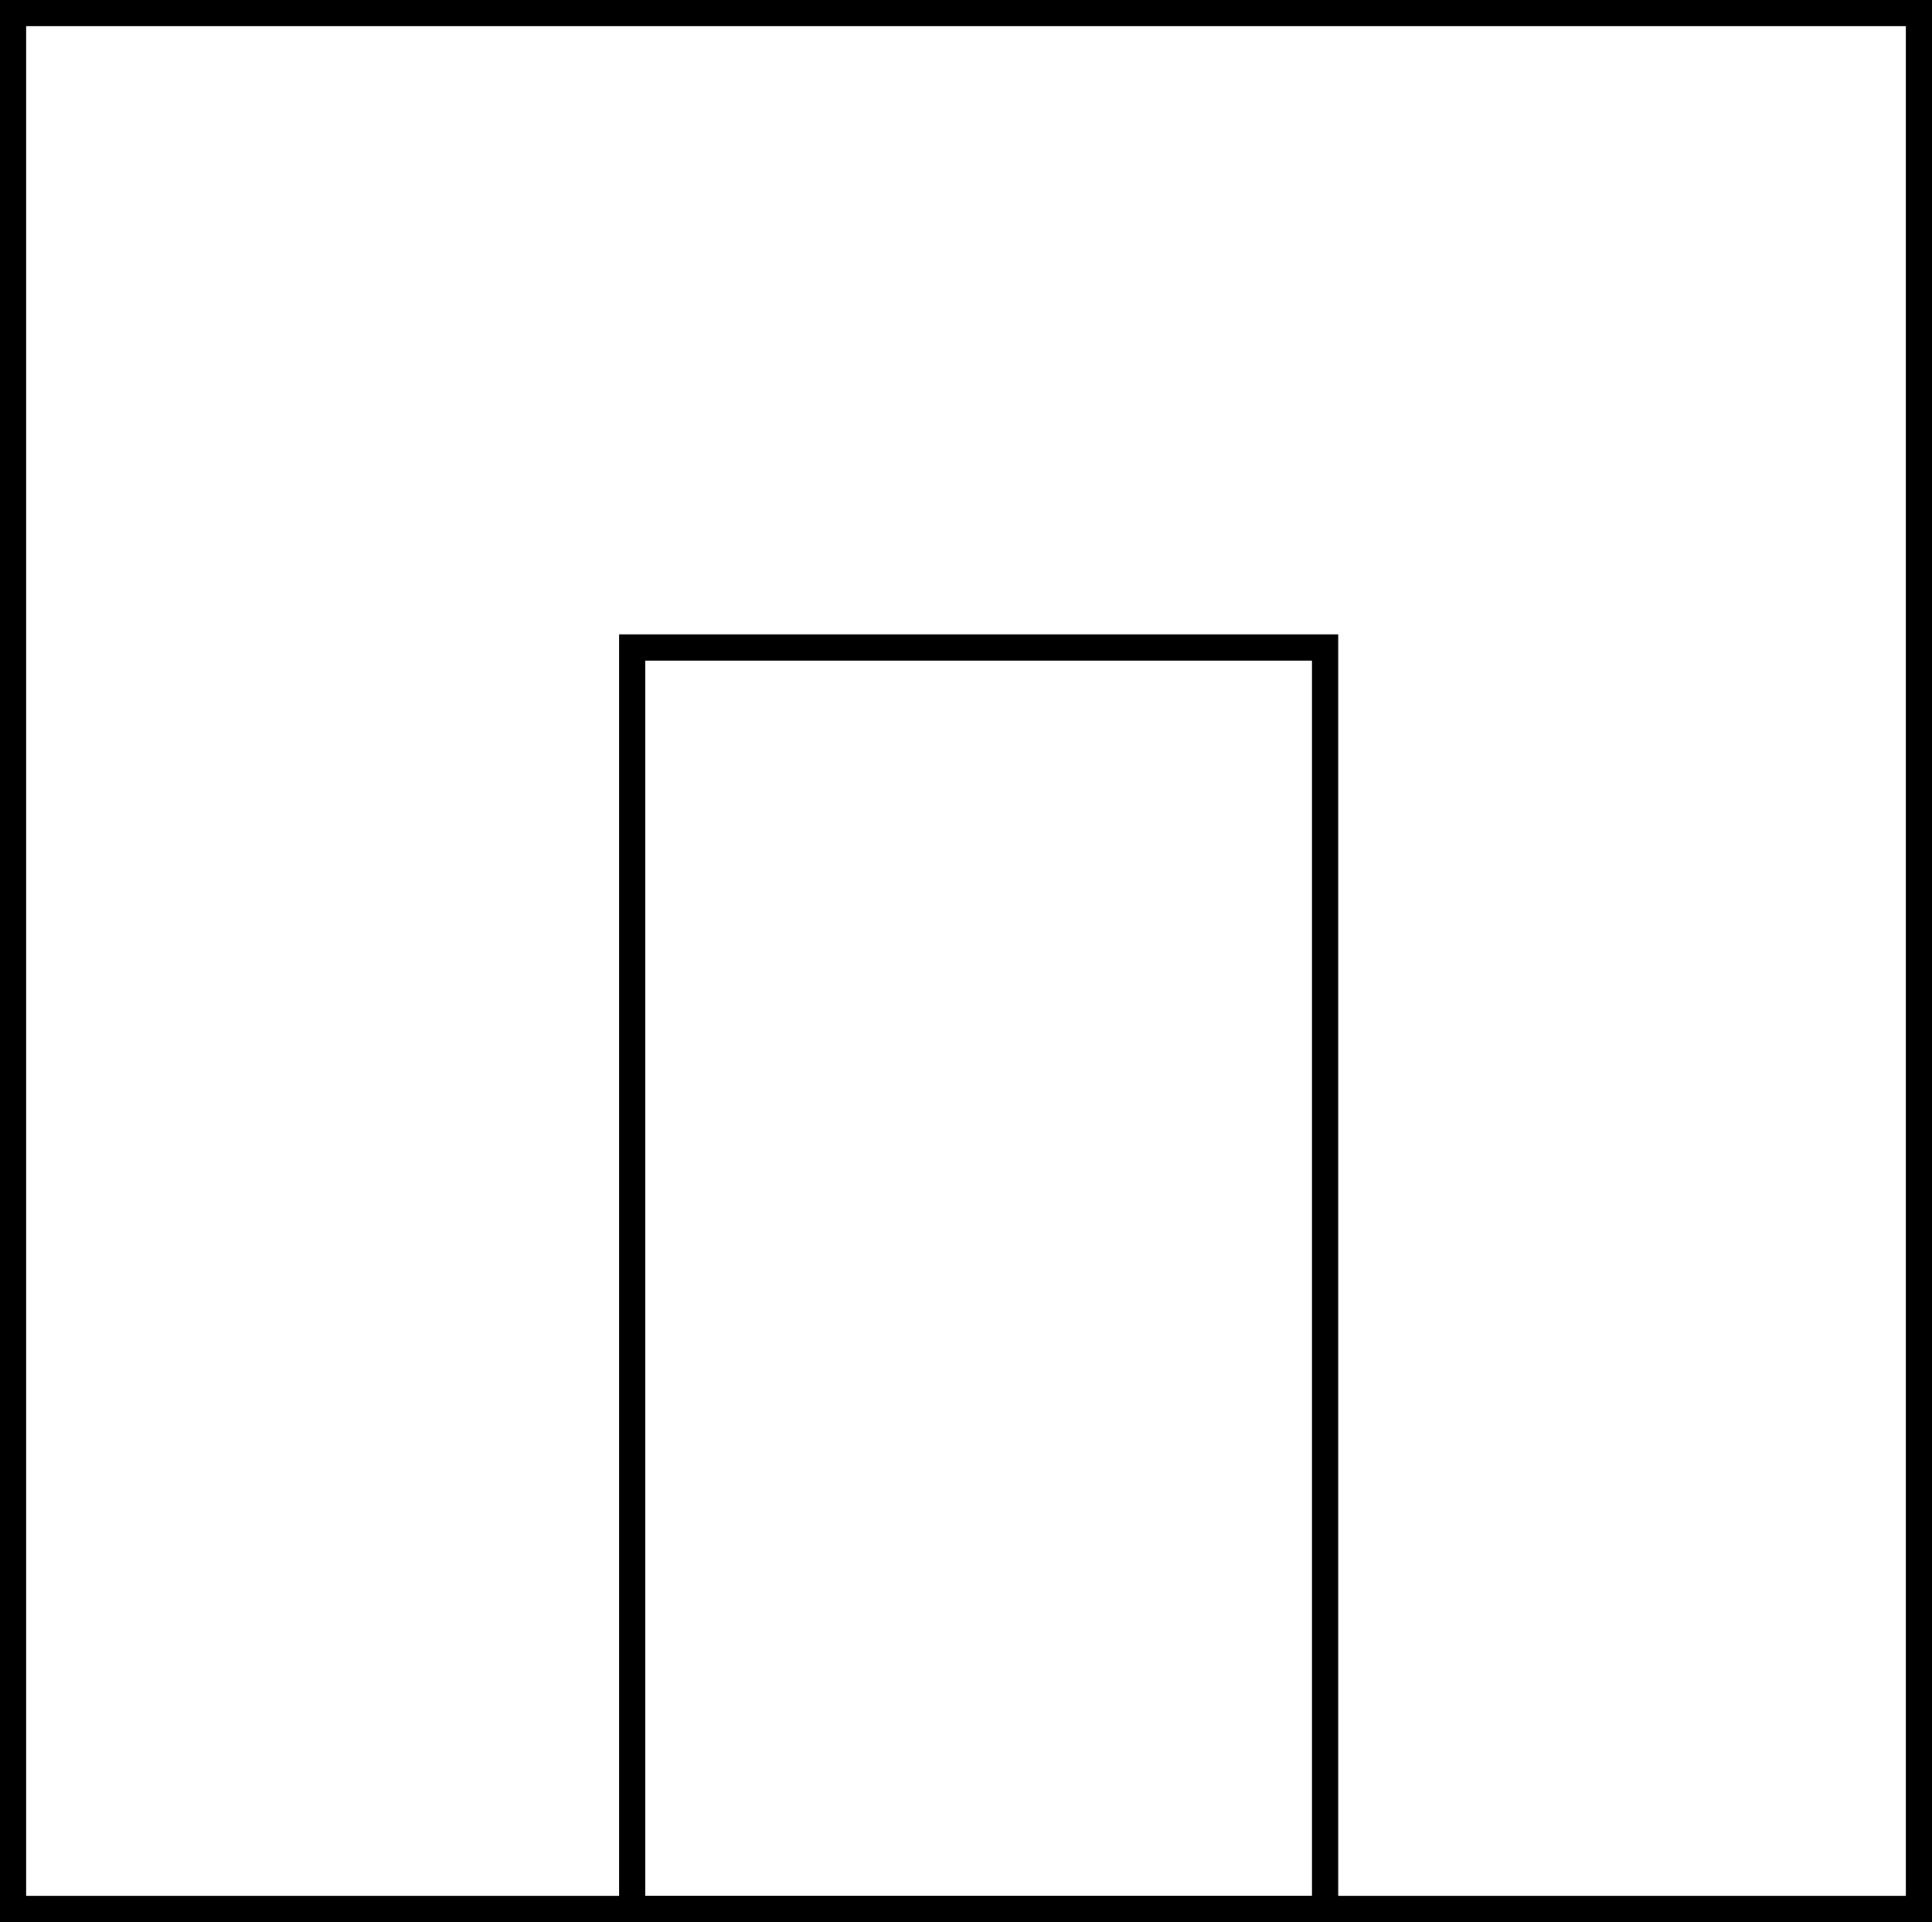
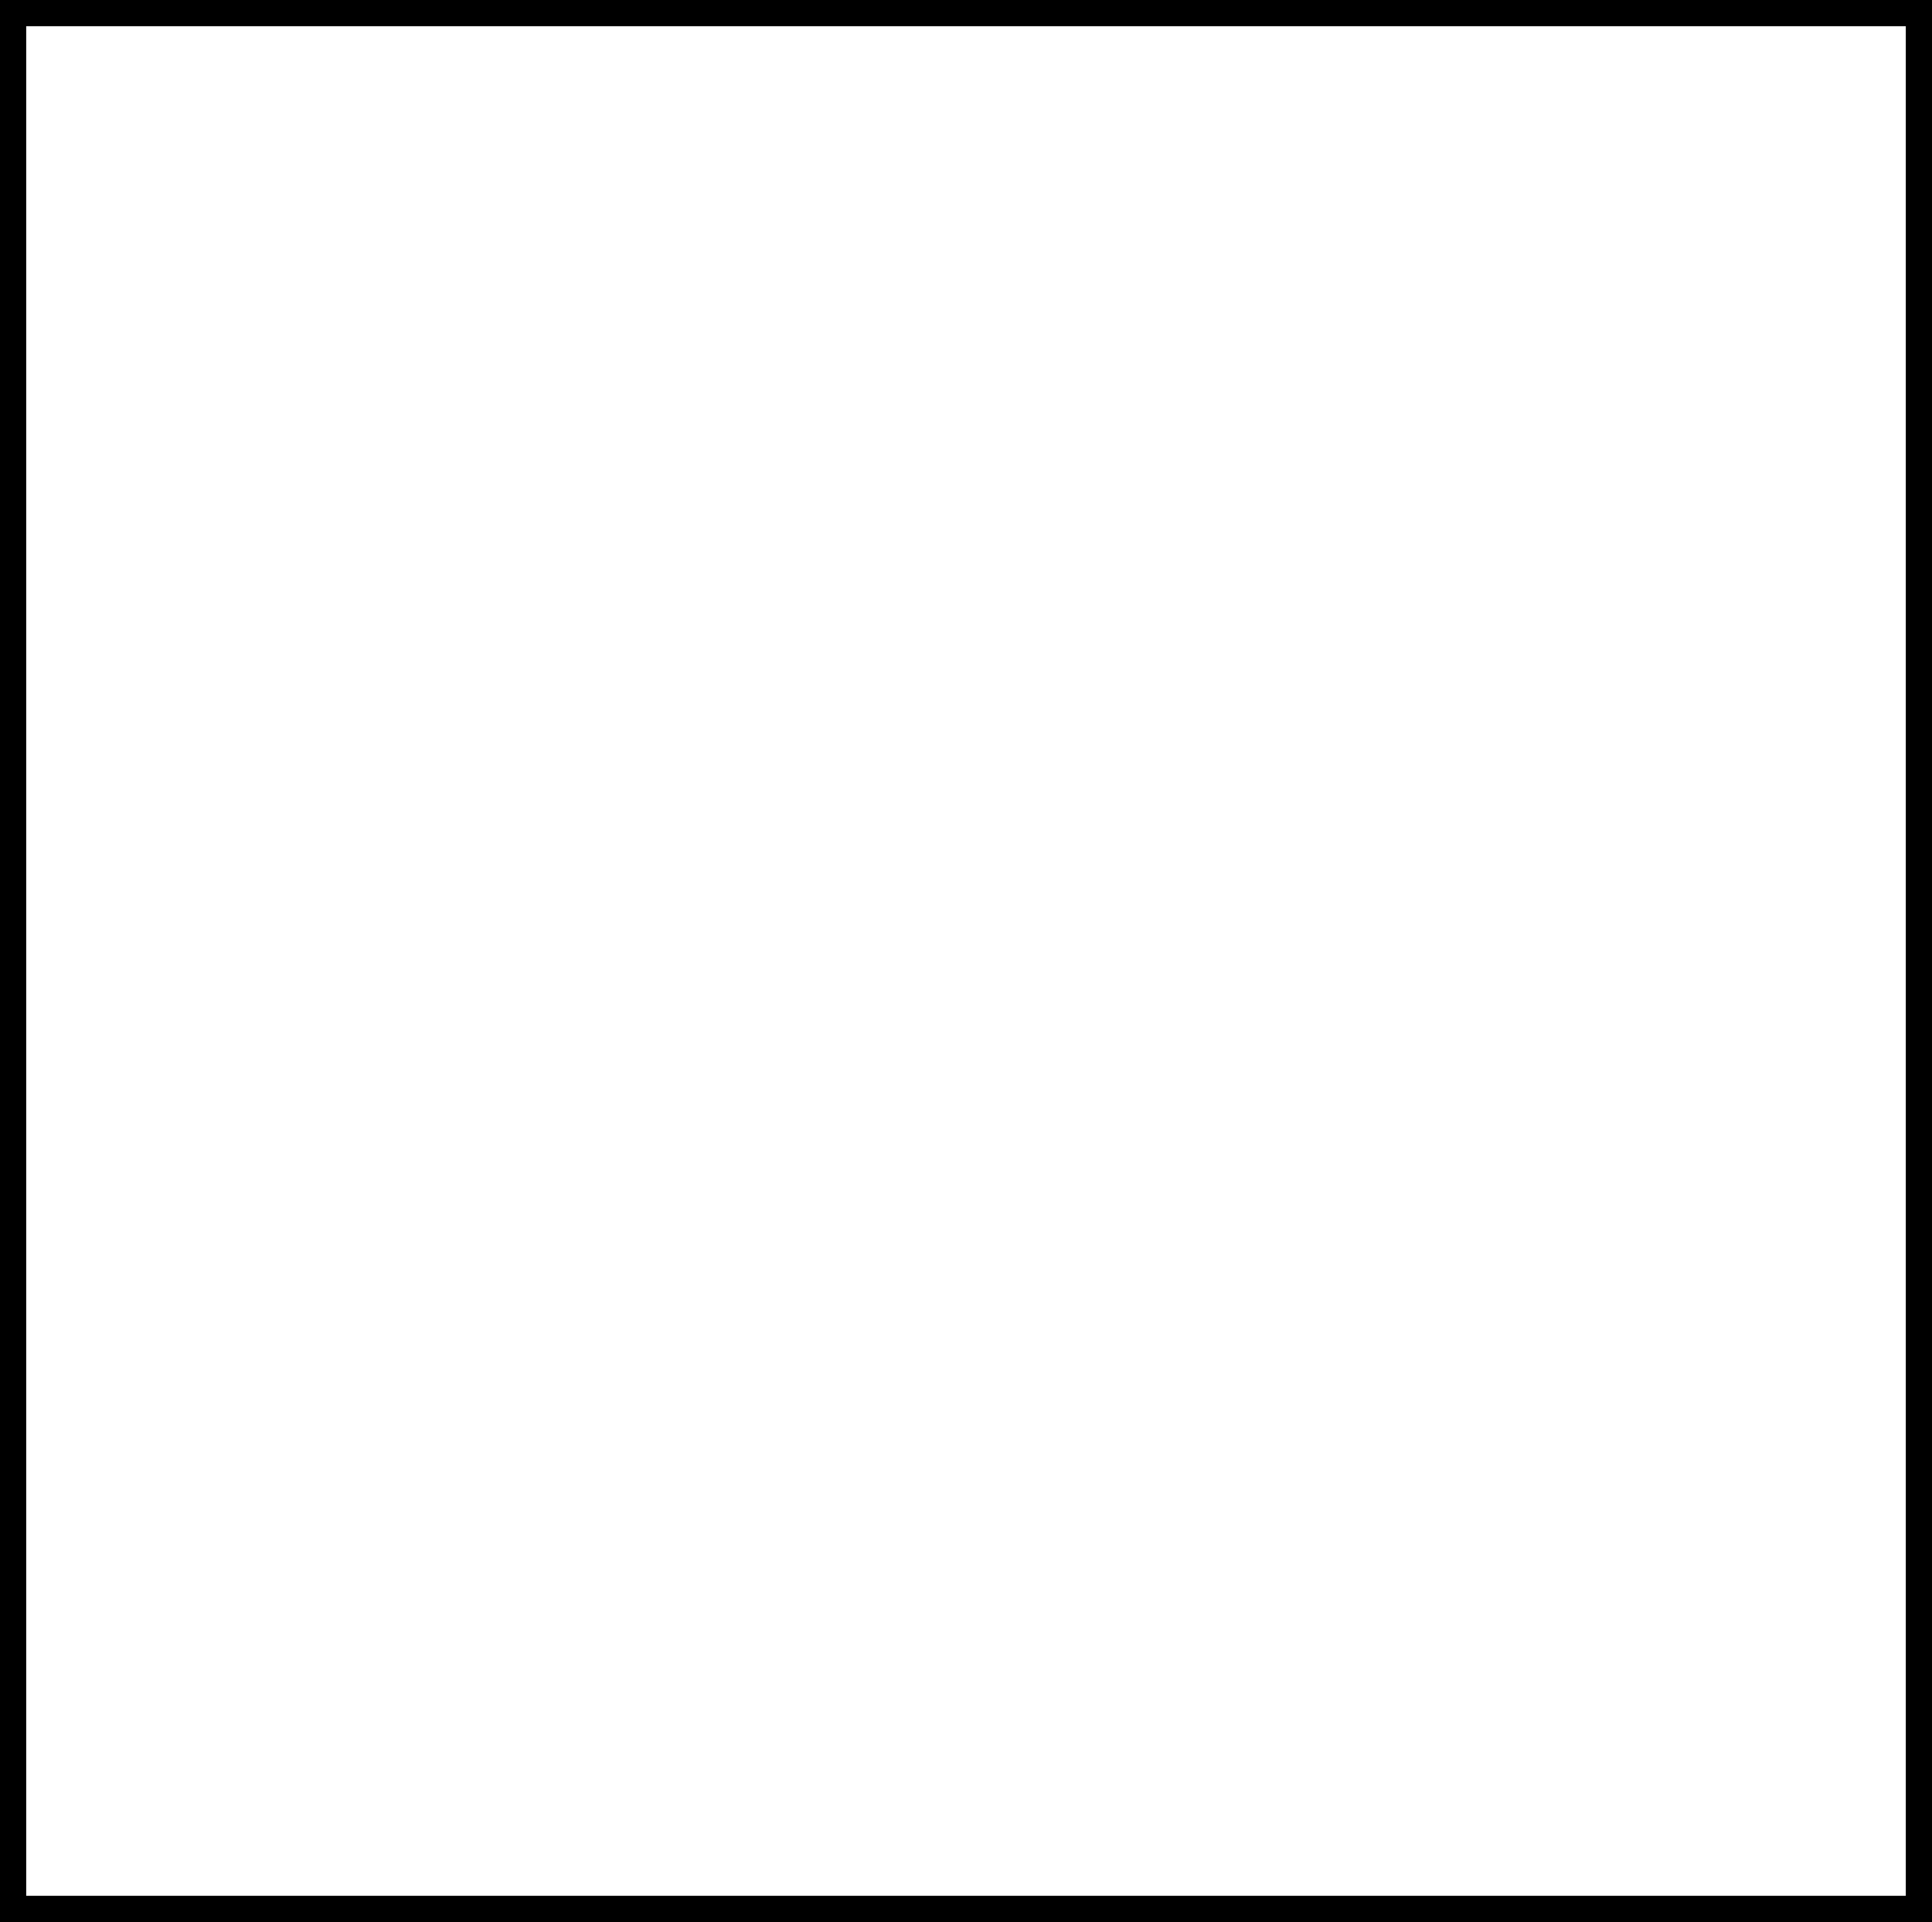
<svg xmlns="http://www.w3.org/2000/svg" id="Layer_2" viewBox="0 0 44.25 44.02">
  <defs>
    <style>.cls-1{fill:none;stroke:#000;stroke-miterlimit:10;stroke-width:.6px;}</style>
  </defs>
  <g id="Layer_1-2">
    <g>
      <rect class="cls-1" x=".3" y=".3" width="43.65" height="43.42" />
-       <rect class="cls-1" x="14.48" y="14.83" width="15.87" height="28.89" />
    </g>
  </g>
</svg>